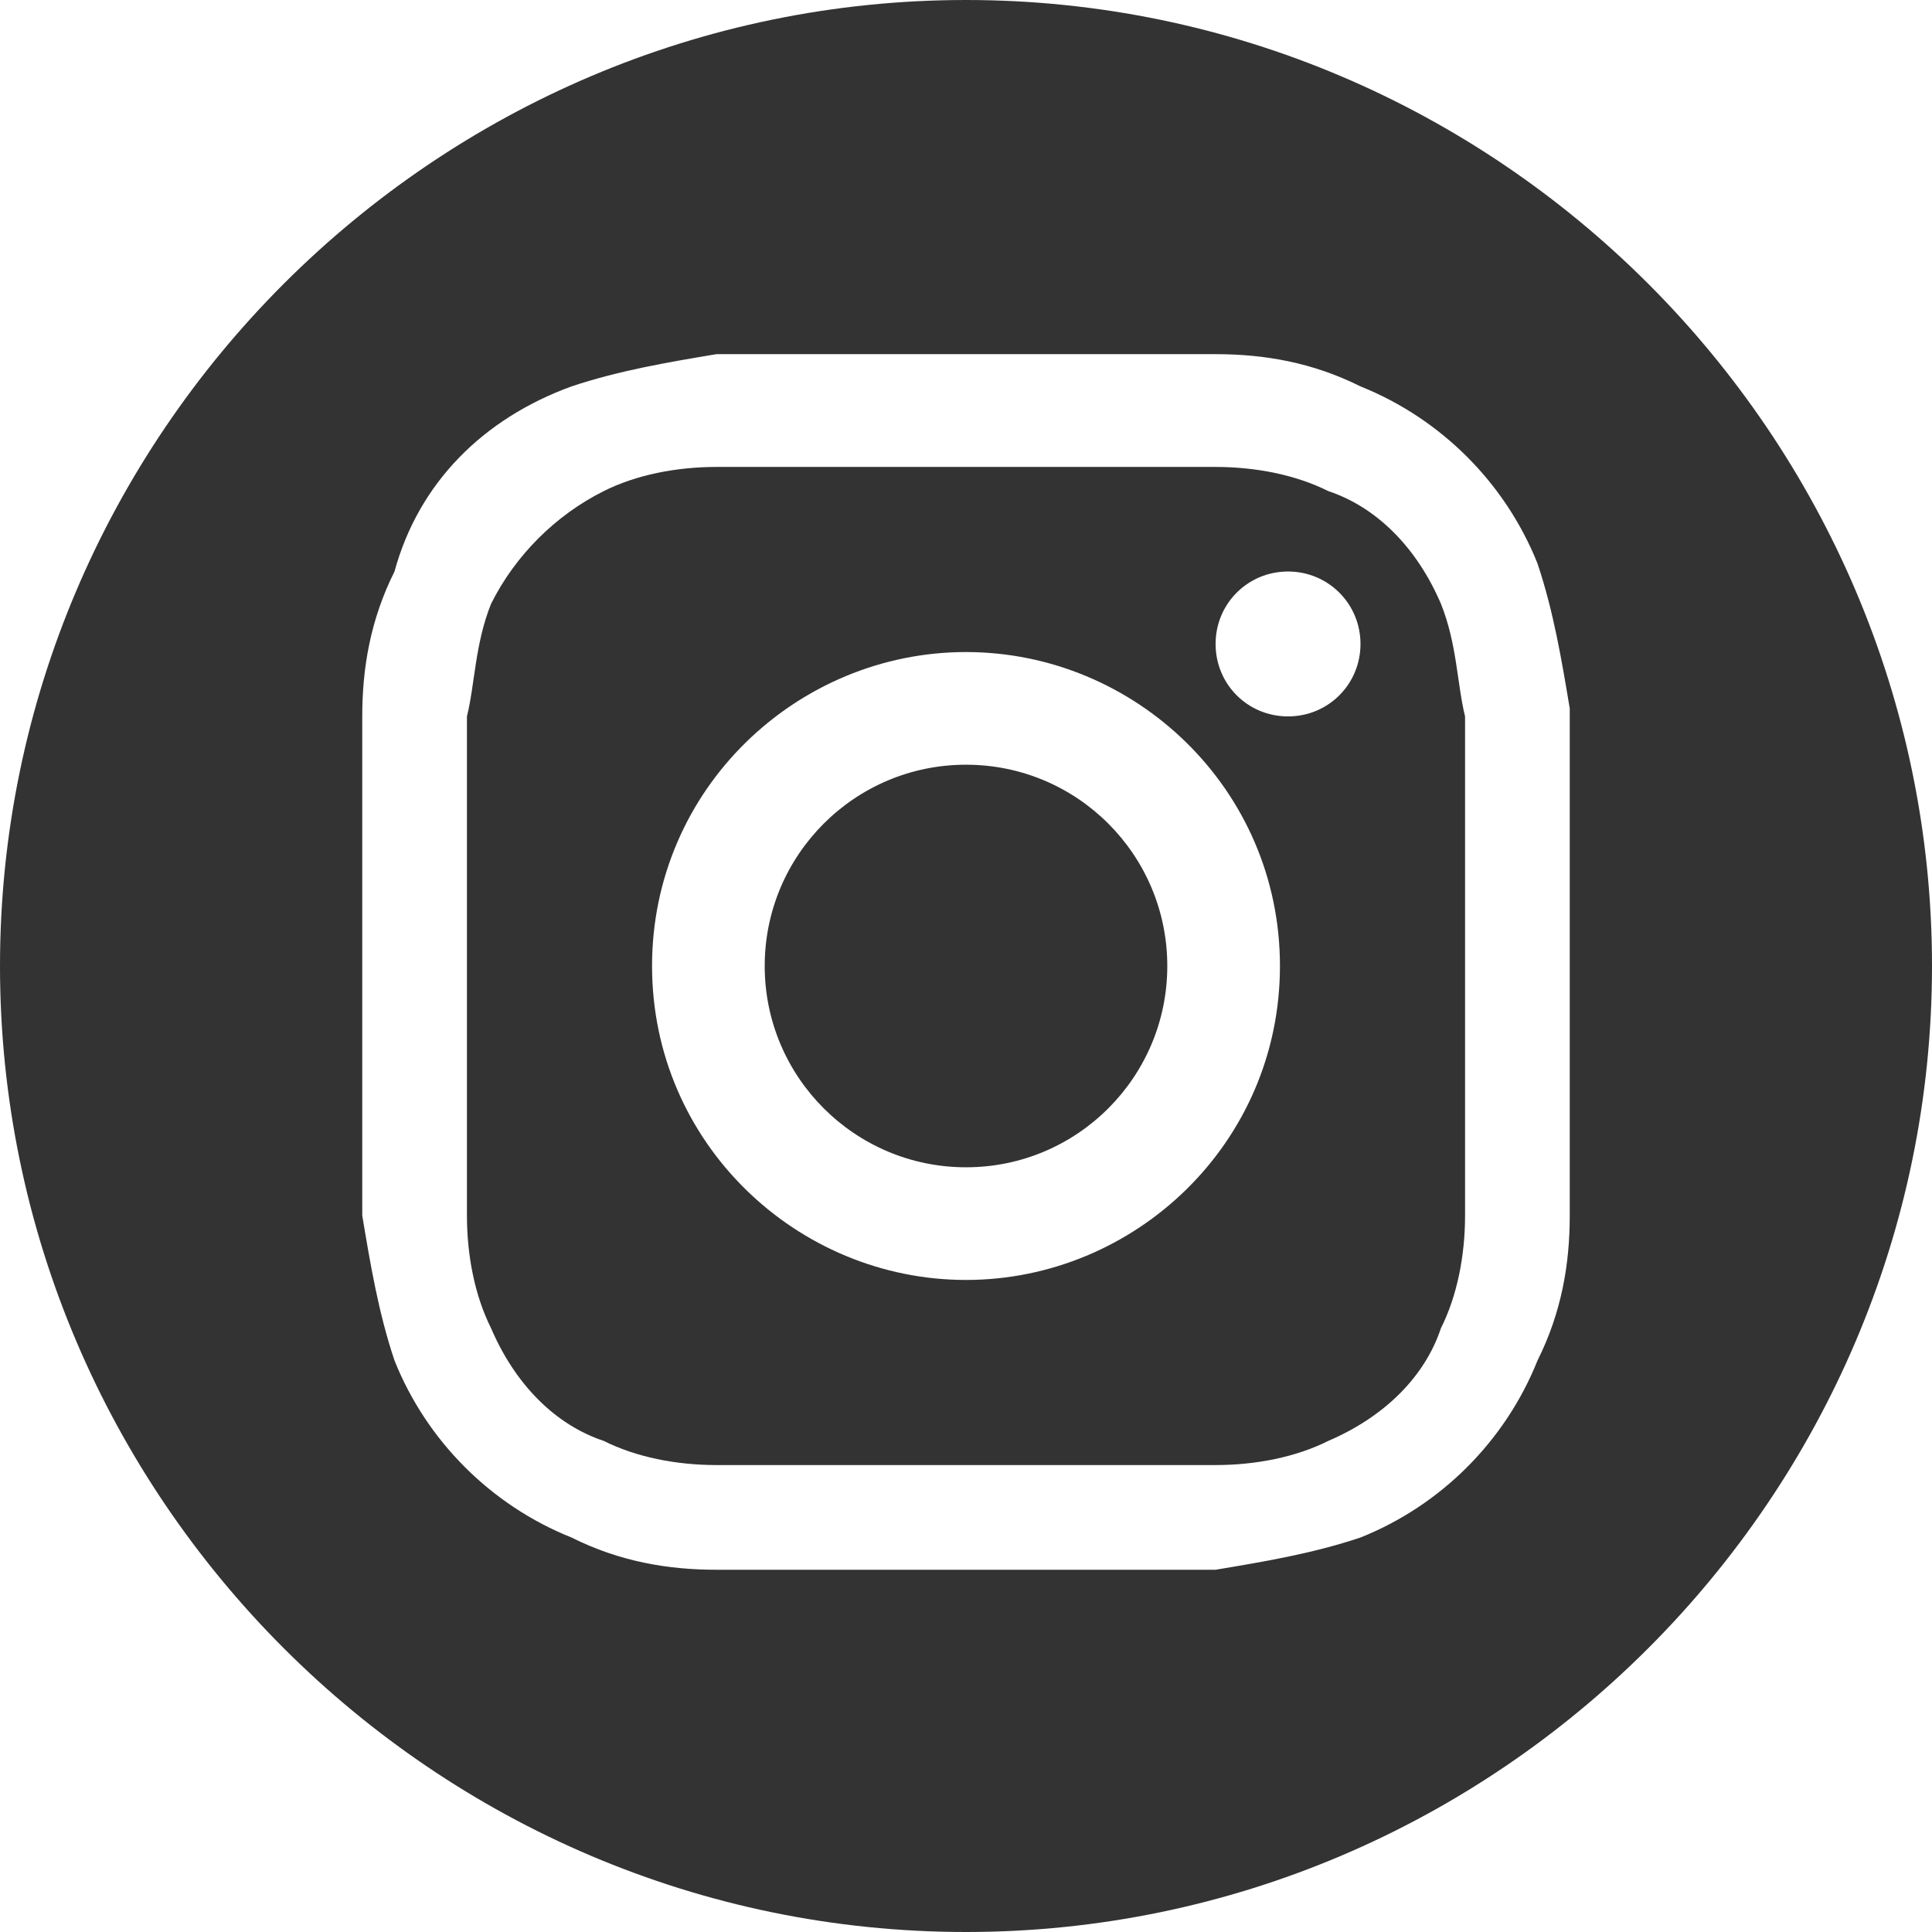
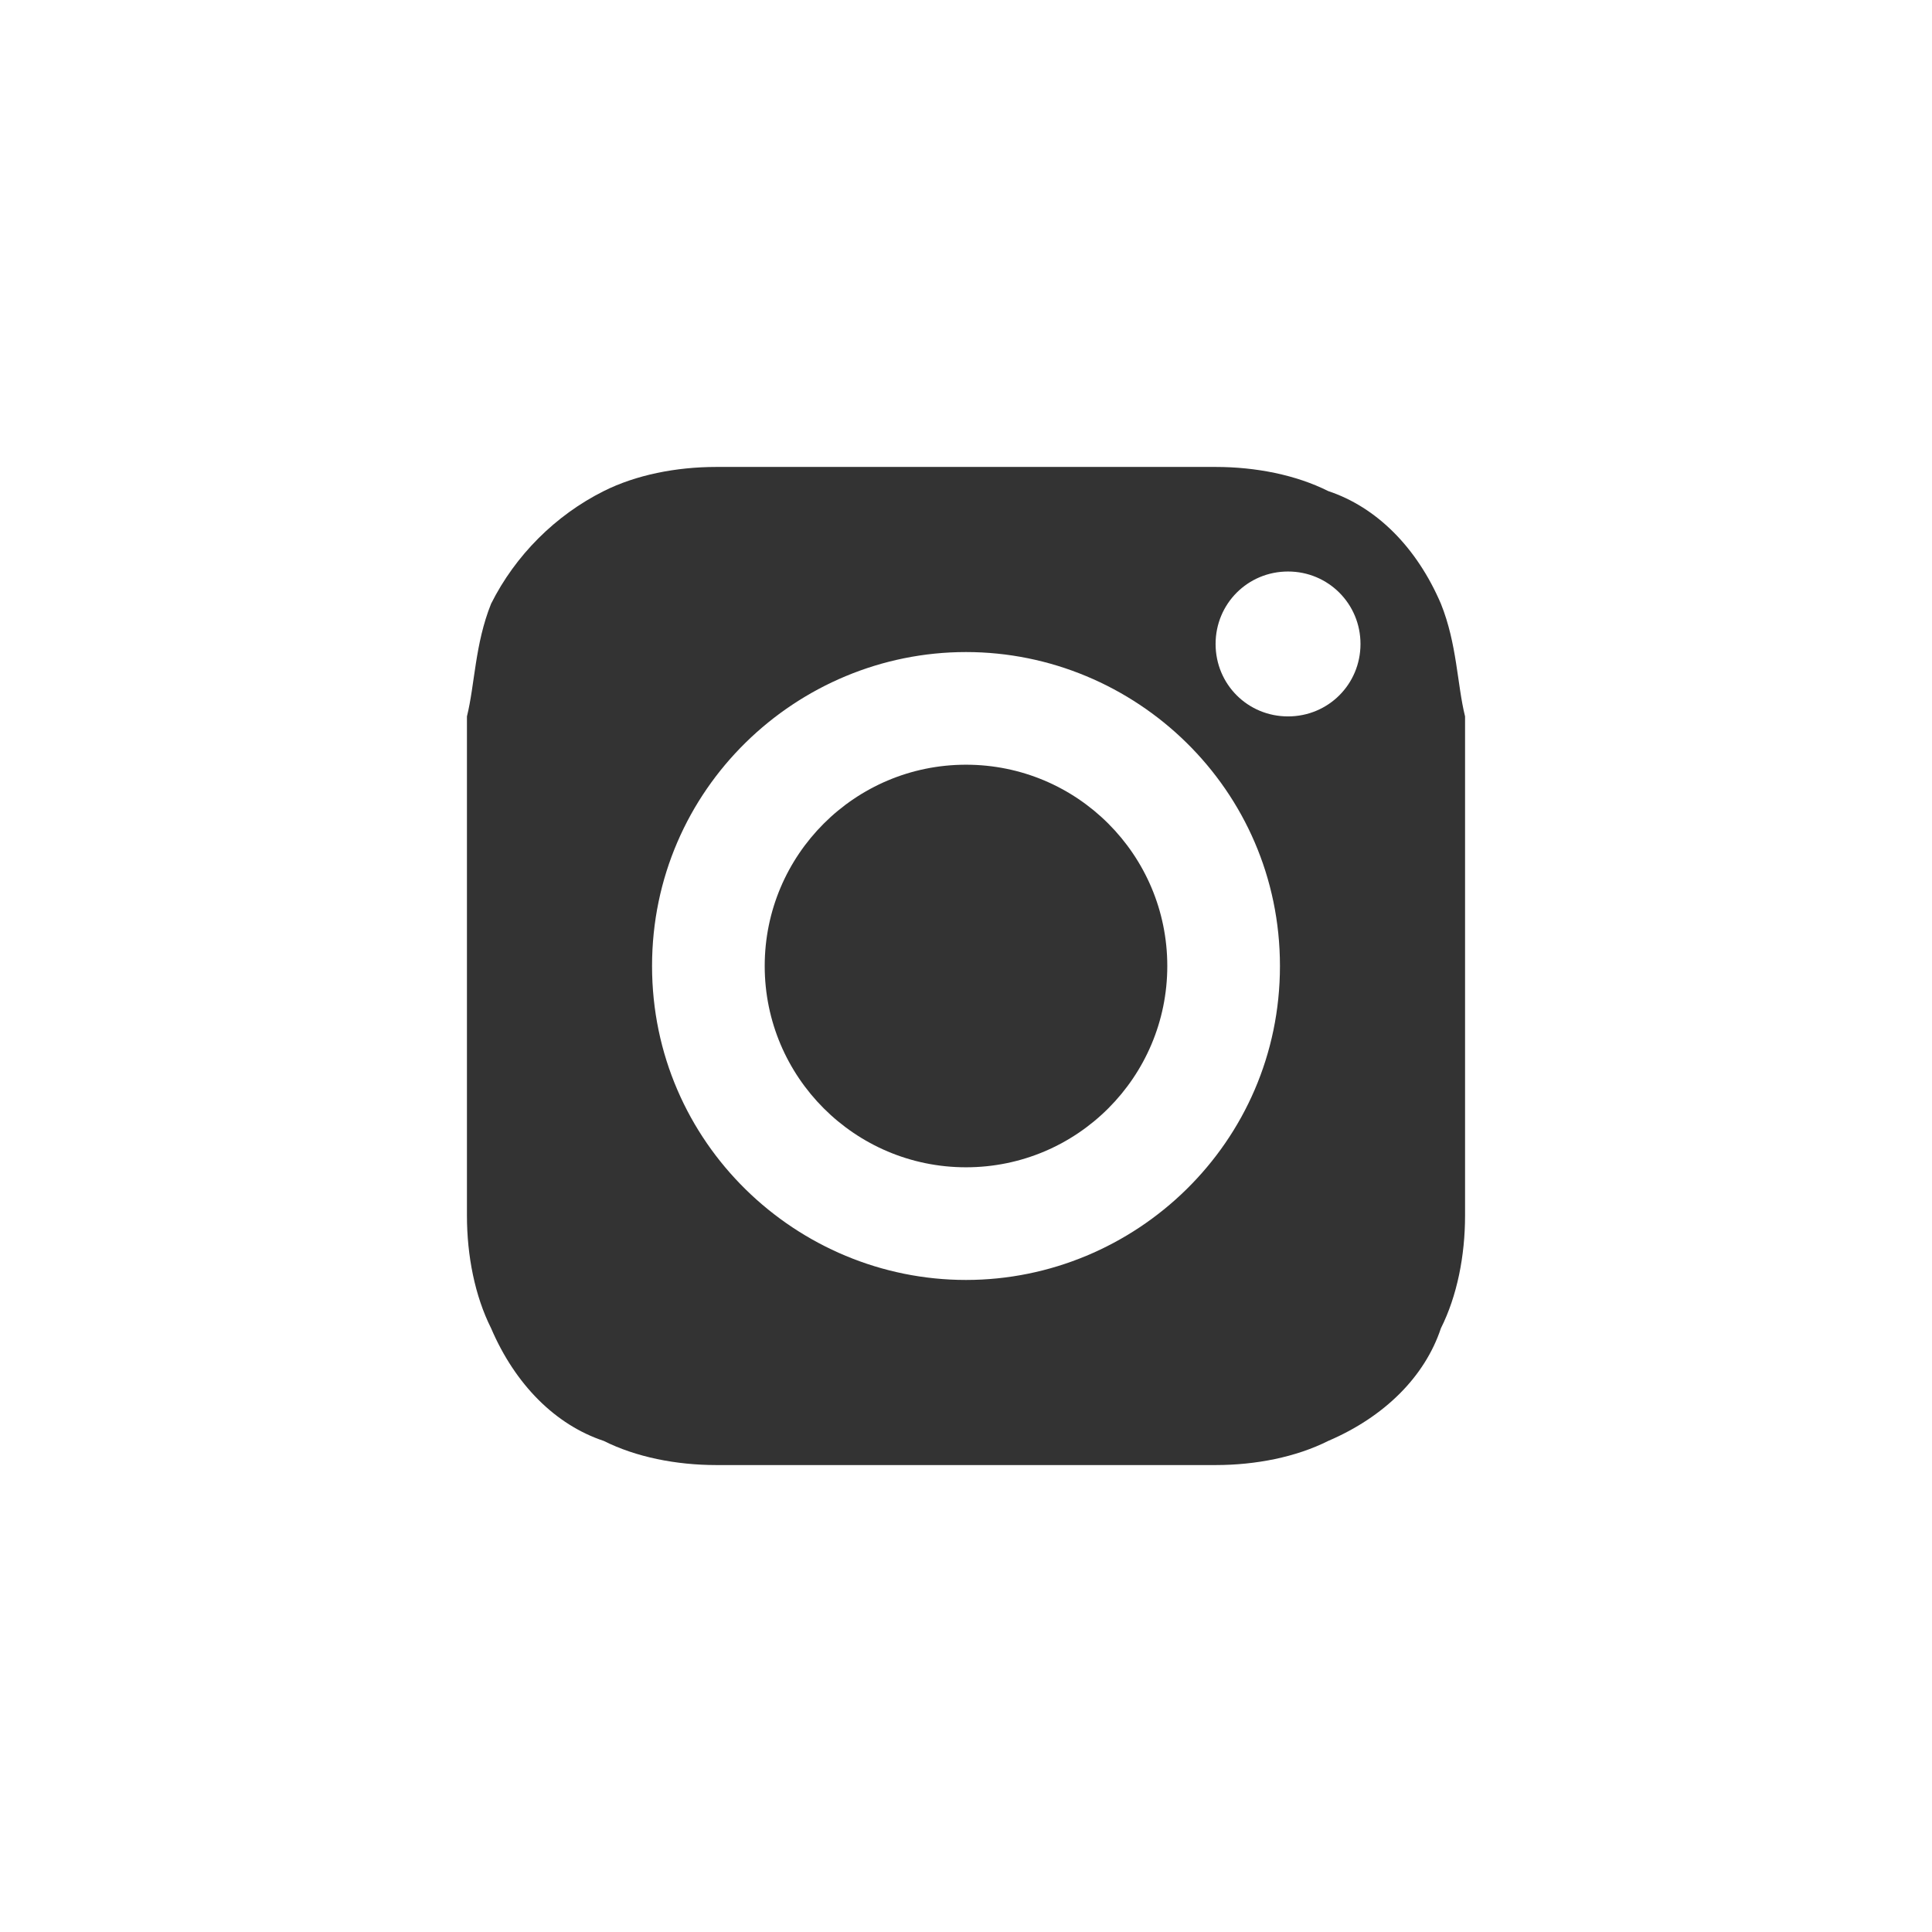
<svg xmlns="http://www.w3.org/2000/svg" width="16" height="16" viewBox="0 0 16 16" fill="none">
  <path d="M11.933 5C11.733 4.533 11.4 4.2 11 4.067C10.733 3.933 10.4 3.867 10.067 3.867C9.533 3.867 9.4 3.867 8 3.867C6.6 3.867 6.467 3.867 5.933 3.867C5.6 3.867 5.267 3.933 5 4.067C4.6 4.267 4.267 4.6 4.067 5C3.933 5.333 3.933 5.667 3.867 5.933C3.867 6.467 3.867 6.6 3.867 8C3.867 9.4 3.867 9.533 3.867 10.067C3.867 10.4 3.933 10.733 4.067 11C4.267 11.467 4.6 11.8 5 11.933C5.267 12.067 5.6 12.133 5.933 12.133C6.467 12.133 6.6 12.133 8 12.133C9.4 12.133 9.533 12.133 10.067 12.133C10.4 12.133 10.733 12.067 11 11.933C11.467 11.733 11.8 11.4 11.933 11C12.067 10.733 12.133 10.4 12.133 10.067C12.133 9.533 12.133 9.4 12.133 8C12.133 6.6 12.133 6.467 12.133 5.933C12.067 5.667 12.067 5.333 11.933 5ZM8 10.6C6.6 10.6 5.4 9.467 5.4 8C5.4 6.533 6.6 5.4 8 5.4C9.4 5.4 10.6 6.533 10.6 8C10.6 9.467 9.4 10.6 8 10.6ZM10.667 5.933C10.333 5.933 10.067 5.667 10.067 5.333C10.067 5 10.333 4.733 10.667 4.733C11 4.733 11.267 5 11.267 5.333C11.267 5.667 11 5.933 10.667 5.933Z" fill="#333333" />
-   <path d="M8 0C3.6 0 0 3.6 0 8C0 12.4 3.6 16 8 16C12.4 16 16 12.4 16 8C16 3.6 12.4 0 8 0ZM13 10.067C13 10.467 12.933 10.867 12.733 11.267C12.467 11.933 11.933 12.467 11.267 12.733C10.867 12.867 10.467 12.933 10.067 13C9.533 13 9.333 13 8 13C6.667 13 6.467 13 5.933 13C5.533 13 5.133 12.933 4.733 12.733C4.067 12.467 3.533 11.933 3.267 11.267C3.133 10.867 3.067 10.467 3 10.067C3 9.533 3 9.333 3 8C3 6.667 3 6.467 3 5.933C3 5.533 3.067 5.133 3.267 4.733C3.467 4 4 3.467 4.733 3.2C5.133 3.067 5.533 3 5.933 2.933C6.467 2.933 6.667 2.933 8 2.933C9.333 2.933 9.533 2.933 10.067 2.933C10.467 2.933 10.867 3 11.267 3.2C11.933 3.467 12.467 4 12.733 4.667C12.867 5.067 12.933 5.467 13 5.867C13 6.4 13 6.6 13 7.933C13 9.267 13 9.533 13 10.067Z" fill="#333333" />
  <path d="M8 9.667C8.921 9.667 9.667 8.92 9.667 8C9.667 7.079 8.921 6.333 8 6.333C7.08 6.333 6.333 7.079 6.333 8C6.333 8.92 7.08 9.667 8 9.667Z" fill="#333333" />
</svg>